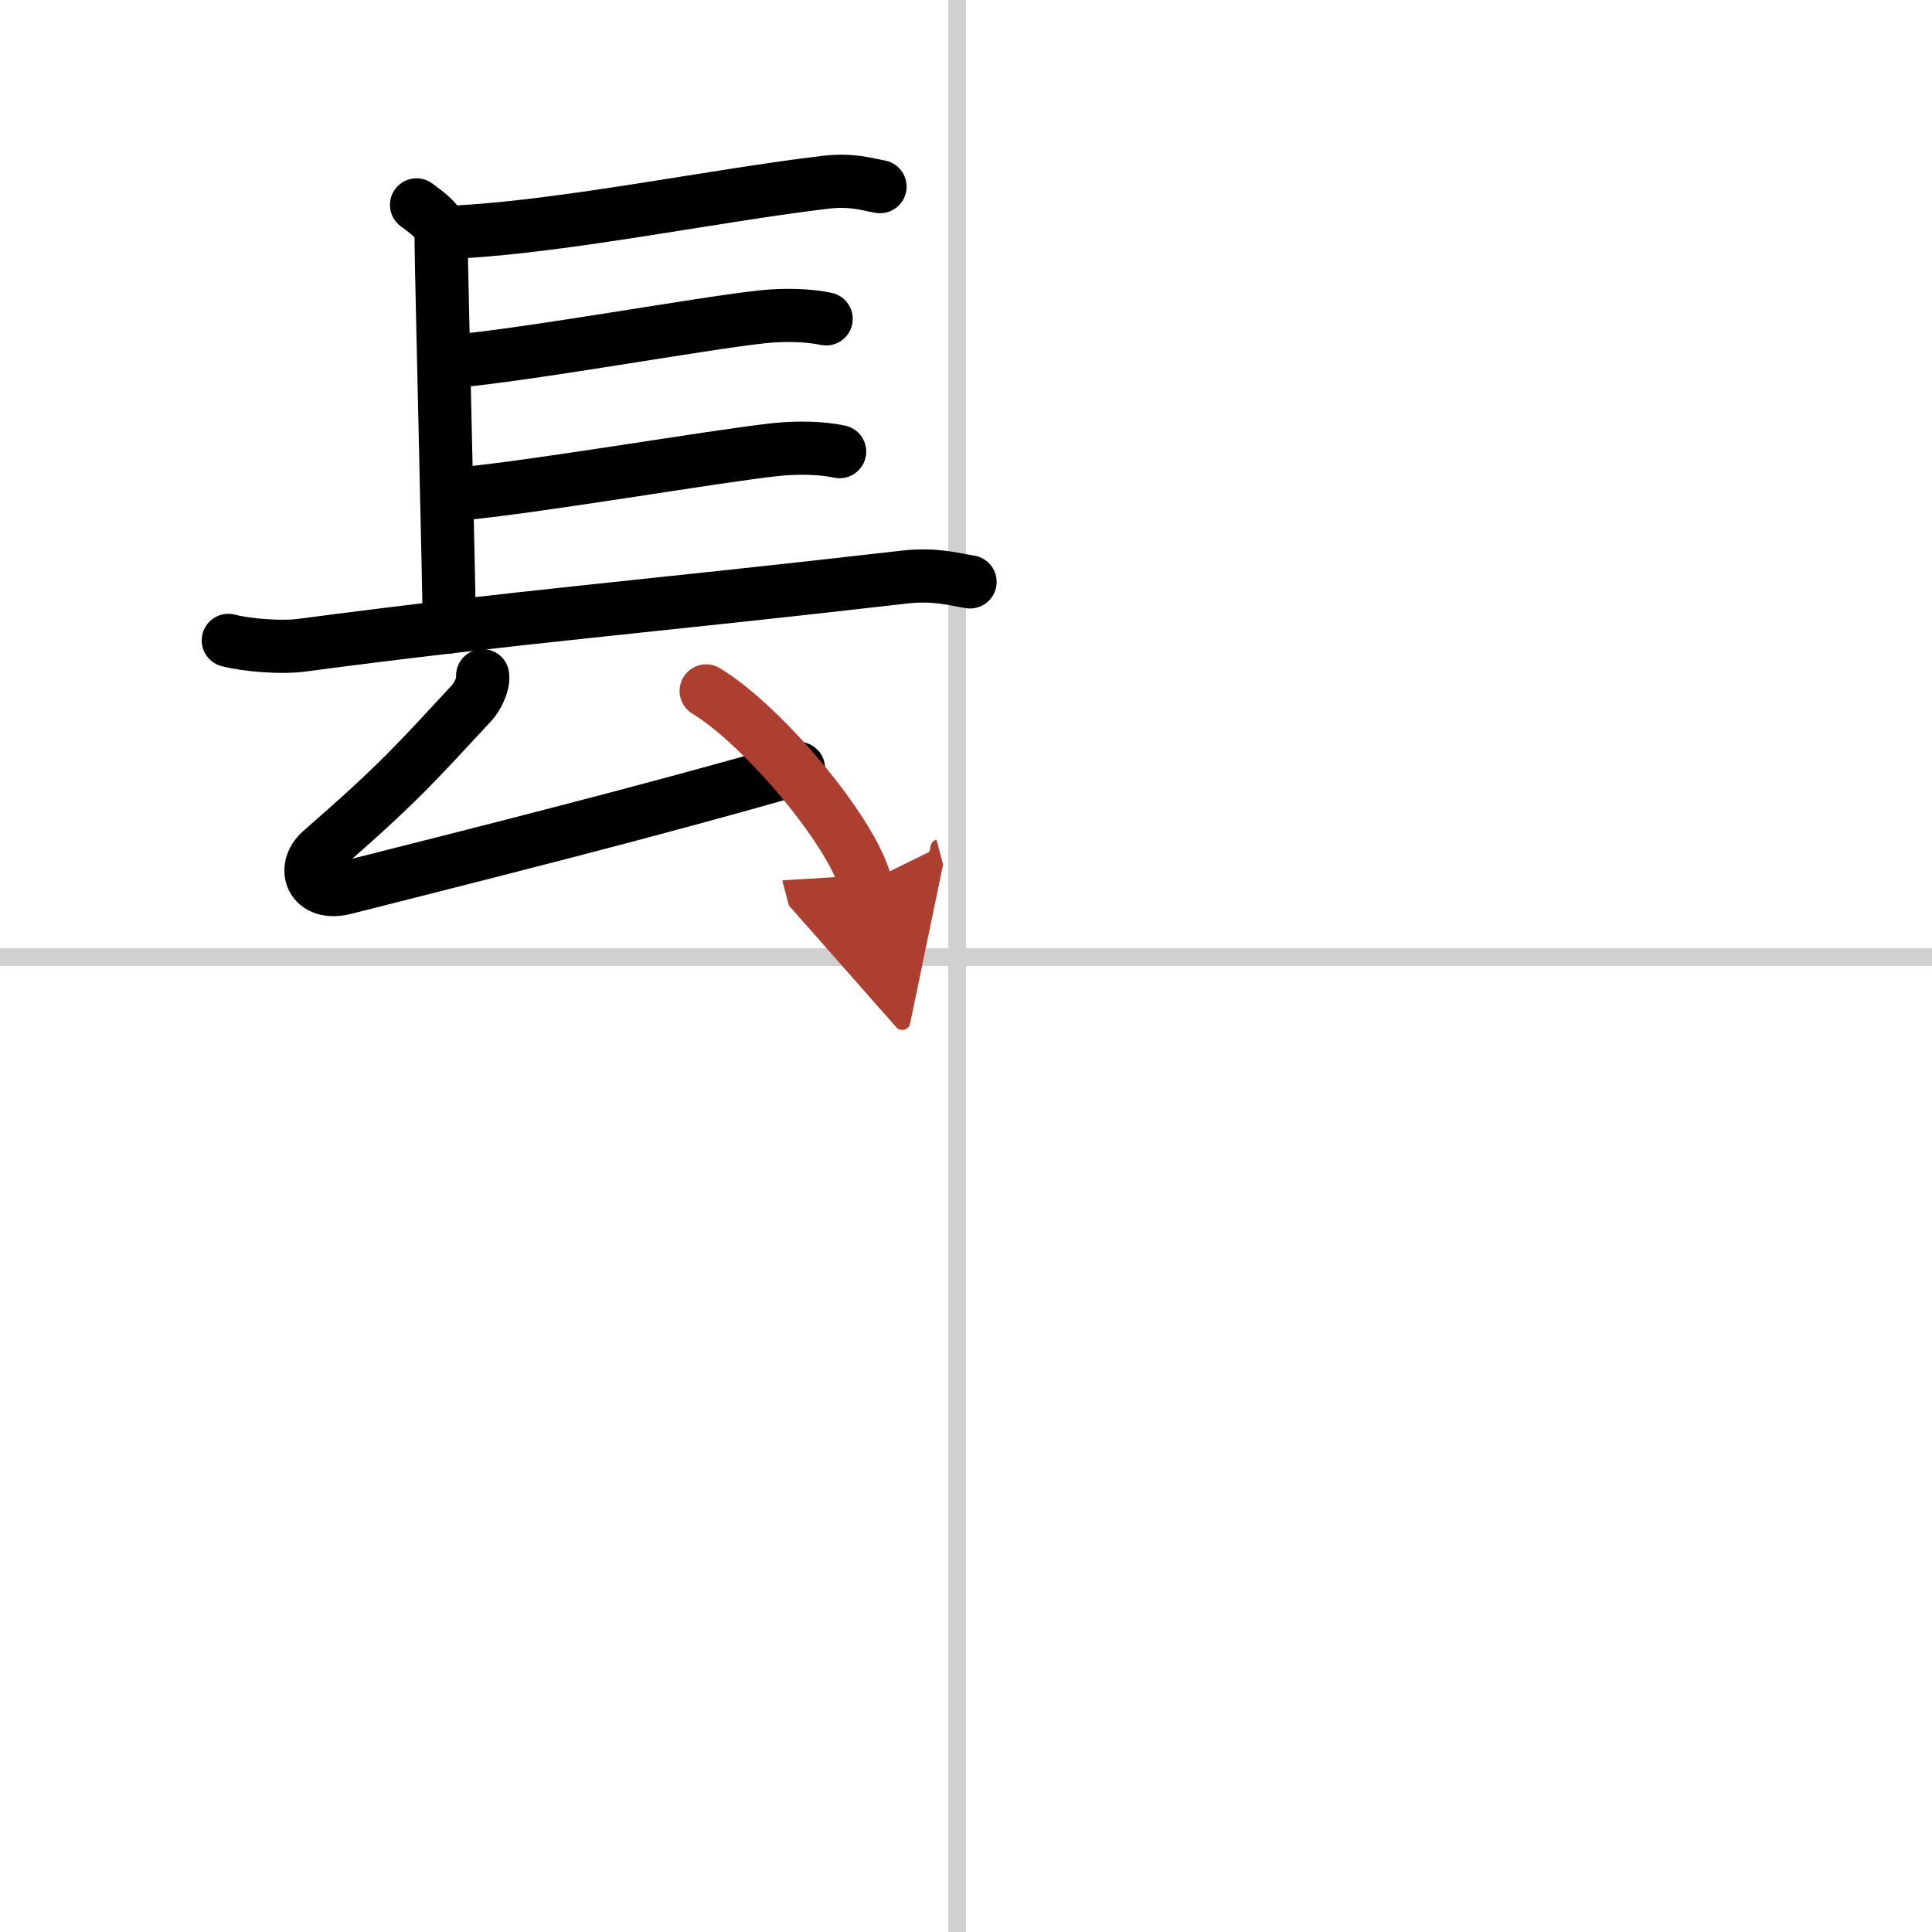
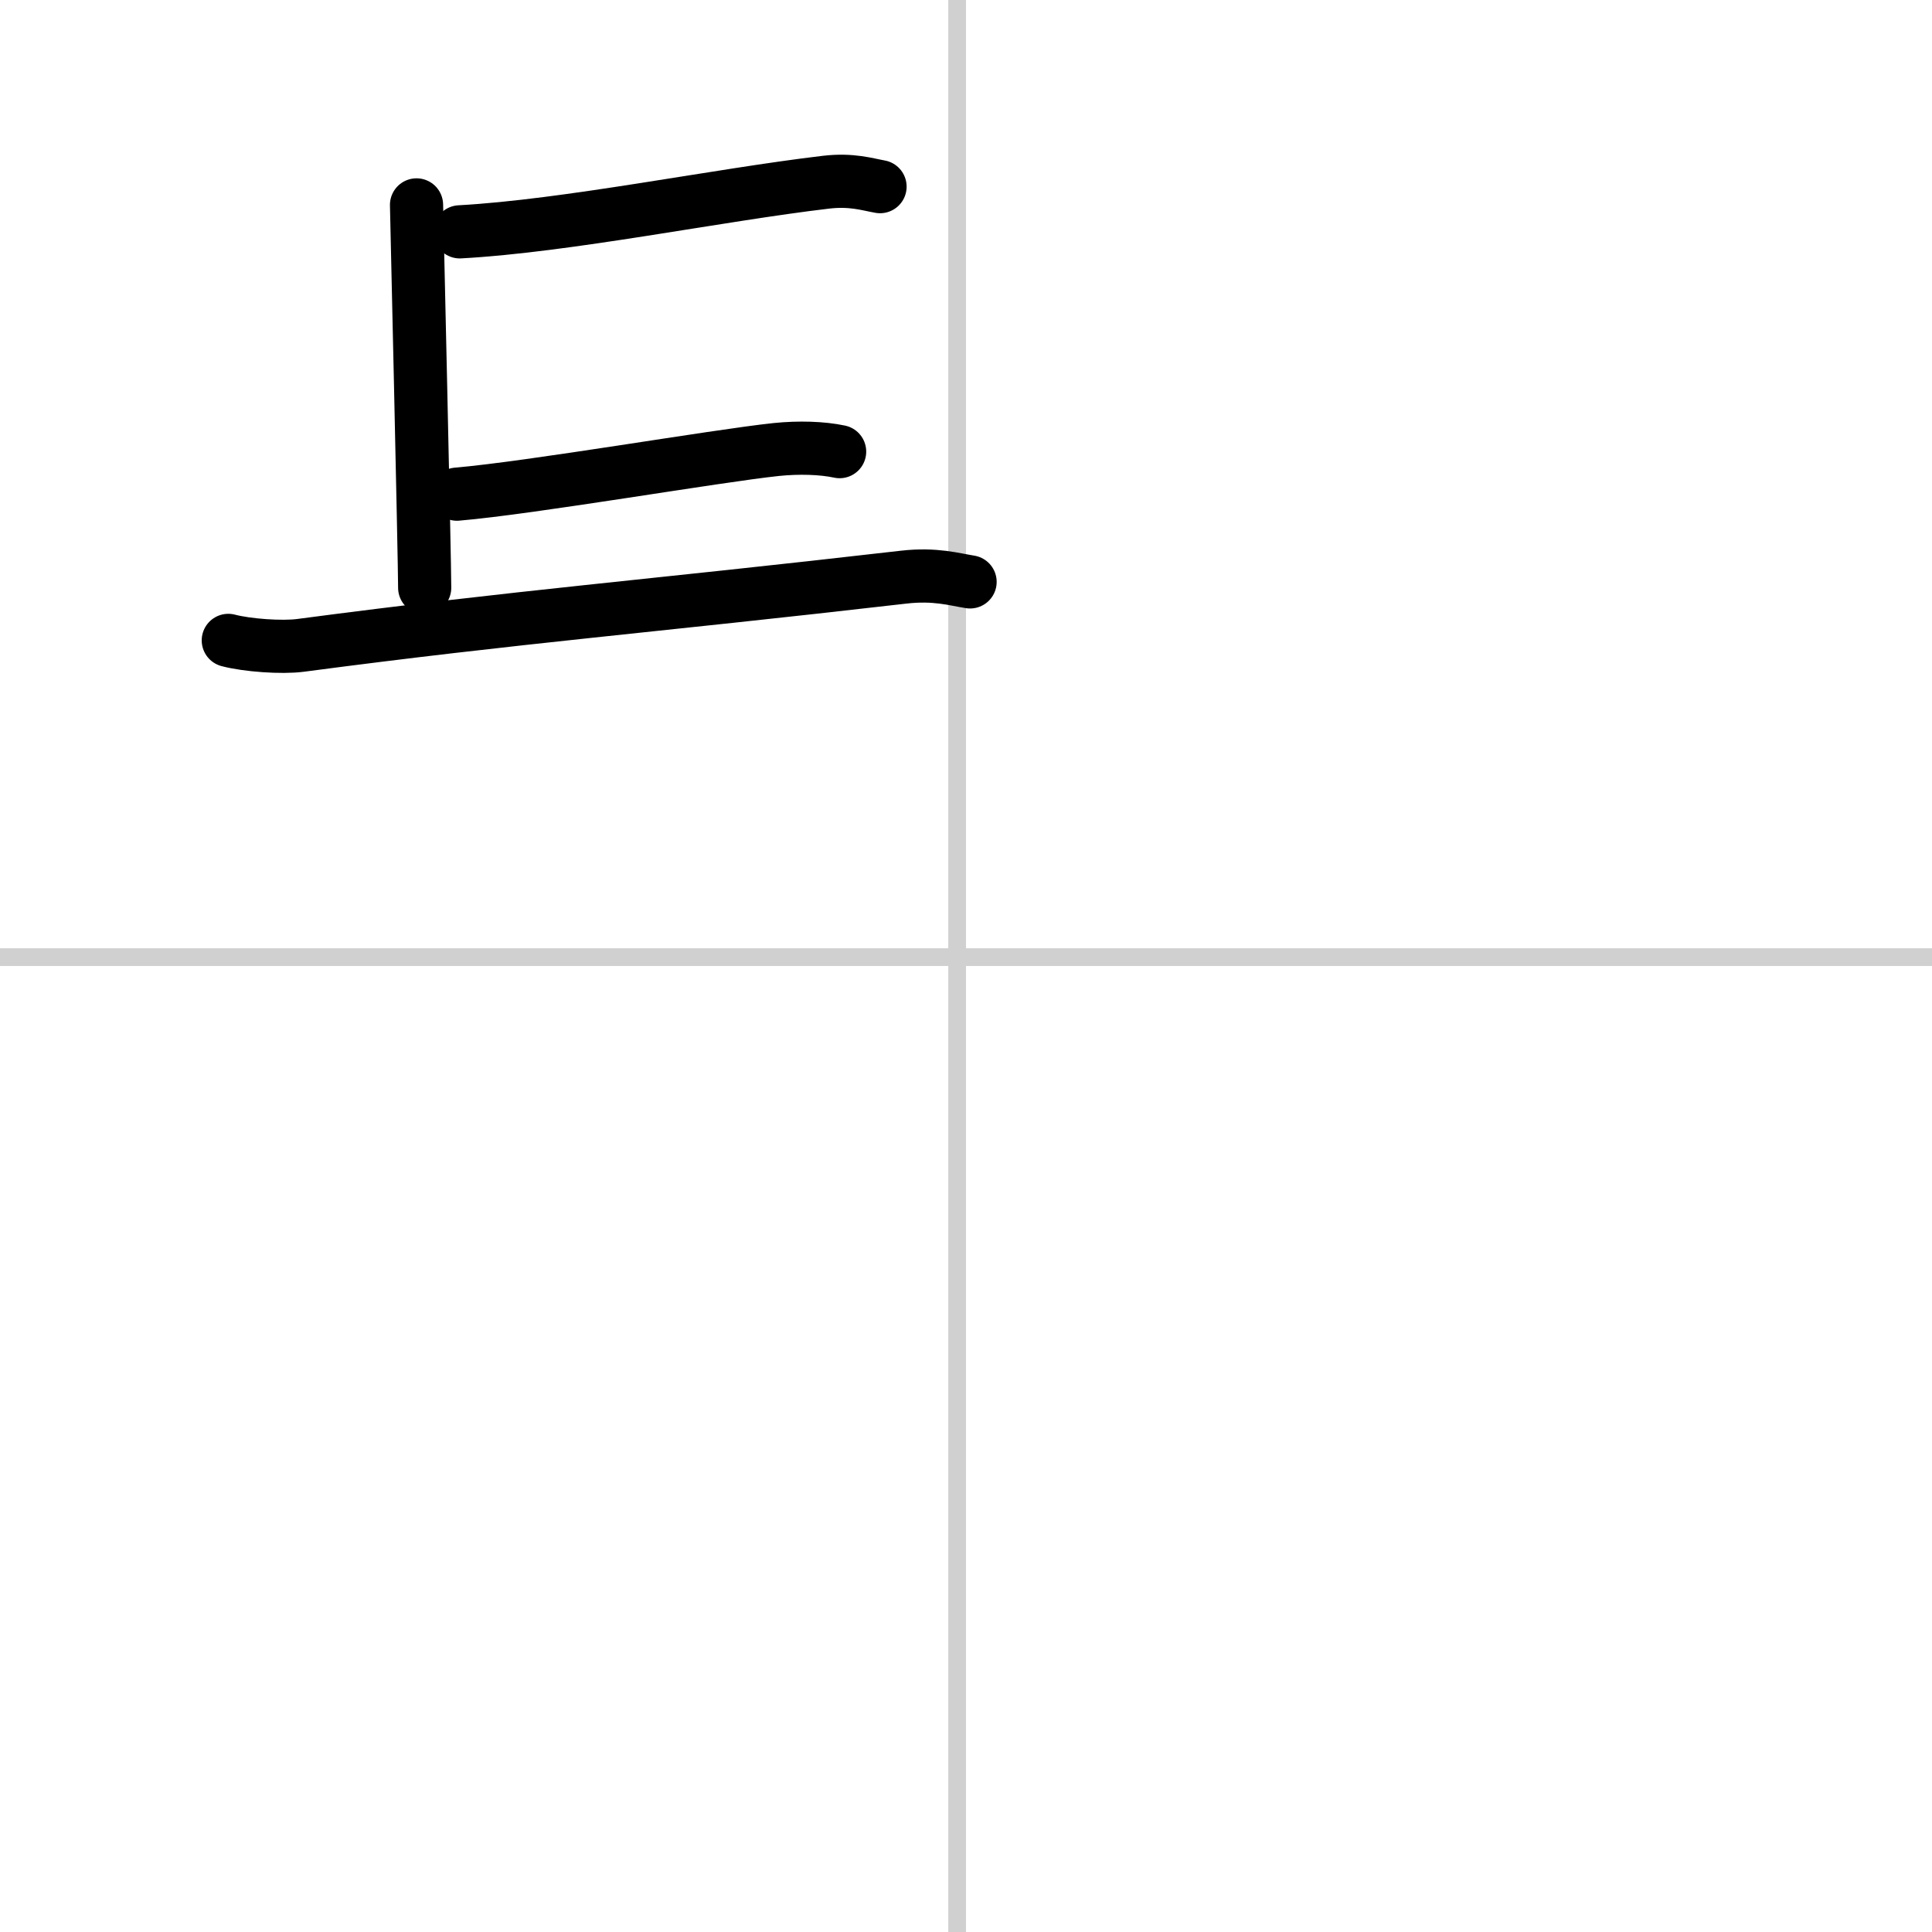
<svg xmlns="http://www.w3.org/2000/svg" width="400" height="400" viewBox="0 0 109 109">
  <defs>
    <marker id="a" markerWidth="4" orient="auto" refX="1" refY="5" viewBox="0 0 10 10">
      <polyline points="0 0 10 5 0 10 1 5" fill="#ad3f31" stroke="#ad3f31" />
    </marker>
  </defs>
  <g fill="none" stroke="#000" stroke-linecap="round" stroke-linejoin="round" stroke-width="3">
-     <rect width="100%" height="100%" fill="#fff" stroke="#fff" />
    <line x1="54" x2="54" y2="109" stroke="#d0d0d0" stroke-width="1" />
    <line x2="109" y1="54" y2="54" stroke="#d0d0d0" stroke-width="1" />
-     <path d="m23.5 11.56c1.39 1.02 1.39 1.19 1.39 2.21s0.46 20.07 0.46 21.6" />
+     <path d="m23.5 11.56s0.46 20.07 0.46 21.6" />
    <path d="M25.94,13.08C32,12.75,40.5,11,46.6,10.28c1.44-0.17,2.32,0.12,3.05,0.25" />
-     <path d="m25.52 20.39c4.22-0.36 14.11-2.16 17.52-2.52 1.28-0.13 2.58-0.09 3.57 0.12" />
    <path d="m25.78 27.88c4.22-0.36 14.61-2.16 18.02-2.52 1.28-0.13 2.58-0.09 3.57 0.12" />
    <path d="m12.88 36.13c1.06 0.28 3.03 0.42 4.08 0.28 12.5-1.65 19.37-2.16 34.04-3.85 1.76-0.2 2.84 0.13 3.73 0.27" />
-     <path d="m27.23 38.12c0.07 0.51-0.35 1.25-0.59 1.51-3.2 3.45-4.12 4.53-8.54 8.38-1.1 0.97-0.53 2.57 1.36 2.09 7.29-1.85 17.29-4.35 25.59-6.75" />
-     <path d="m39.84 38.98c3.17 1.92 8.2 7.87 8.99 10.85" marker-end="url(#a)" stroke="#ad3f31" />
  </g>
</svg>